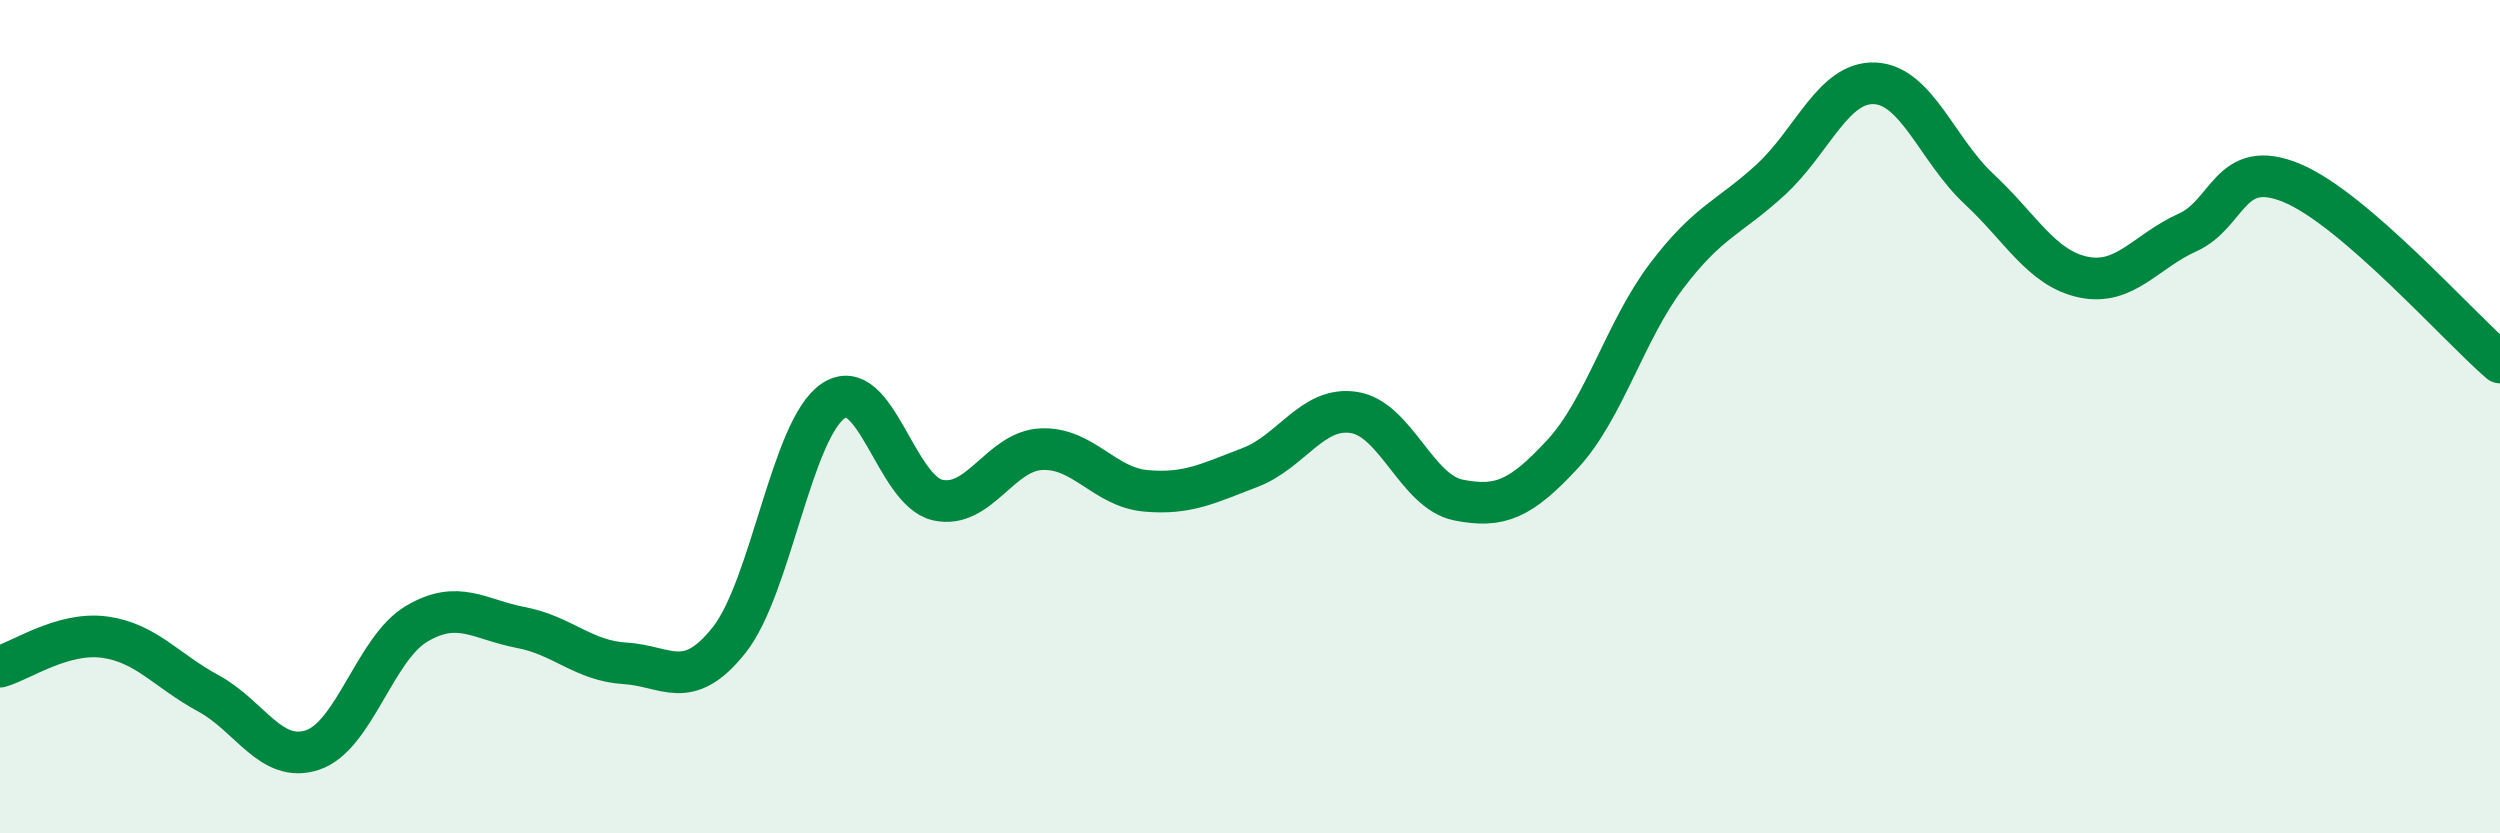
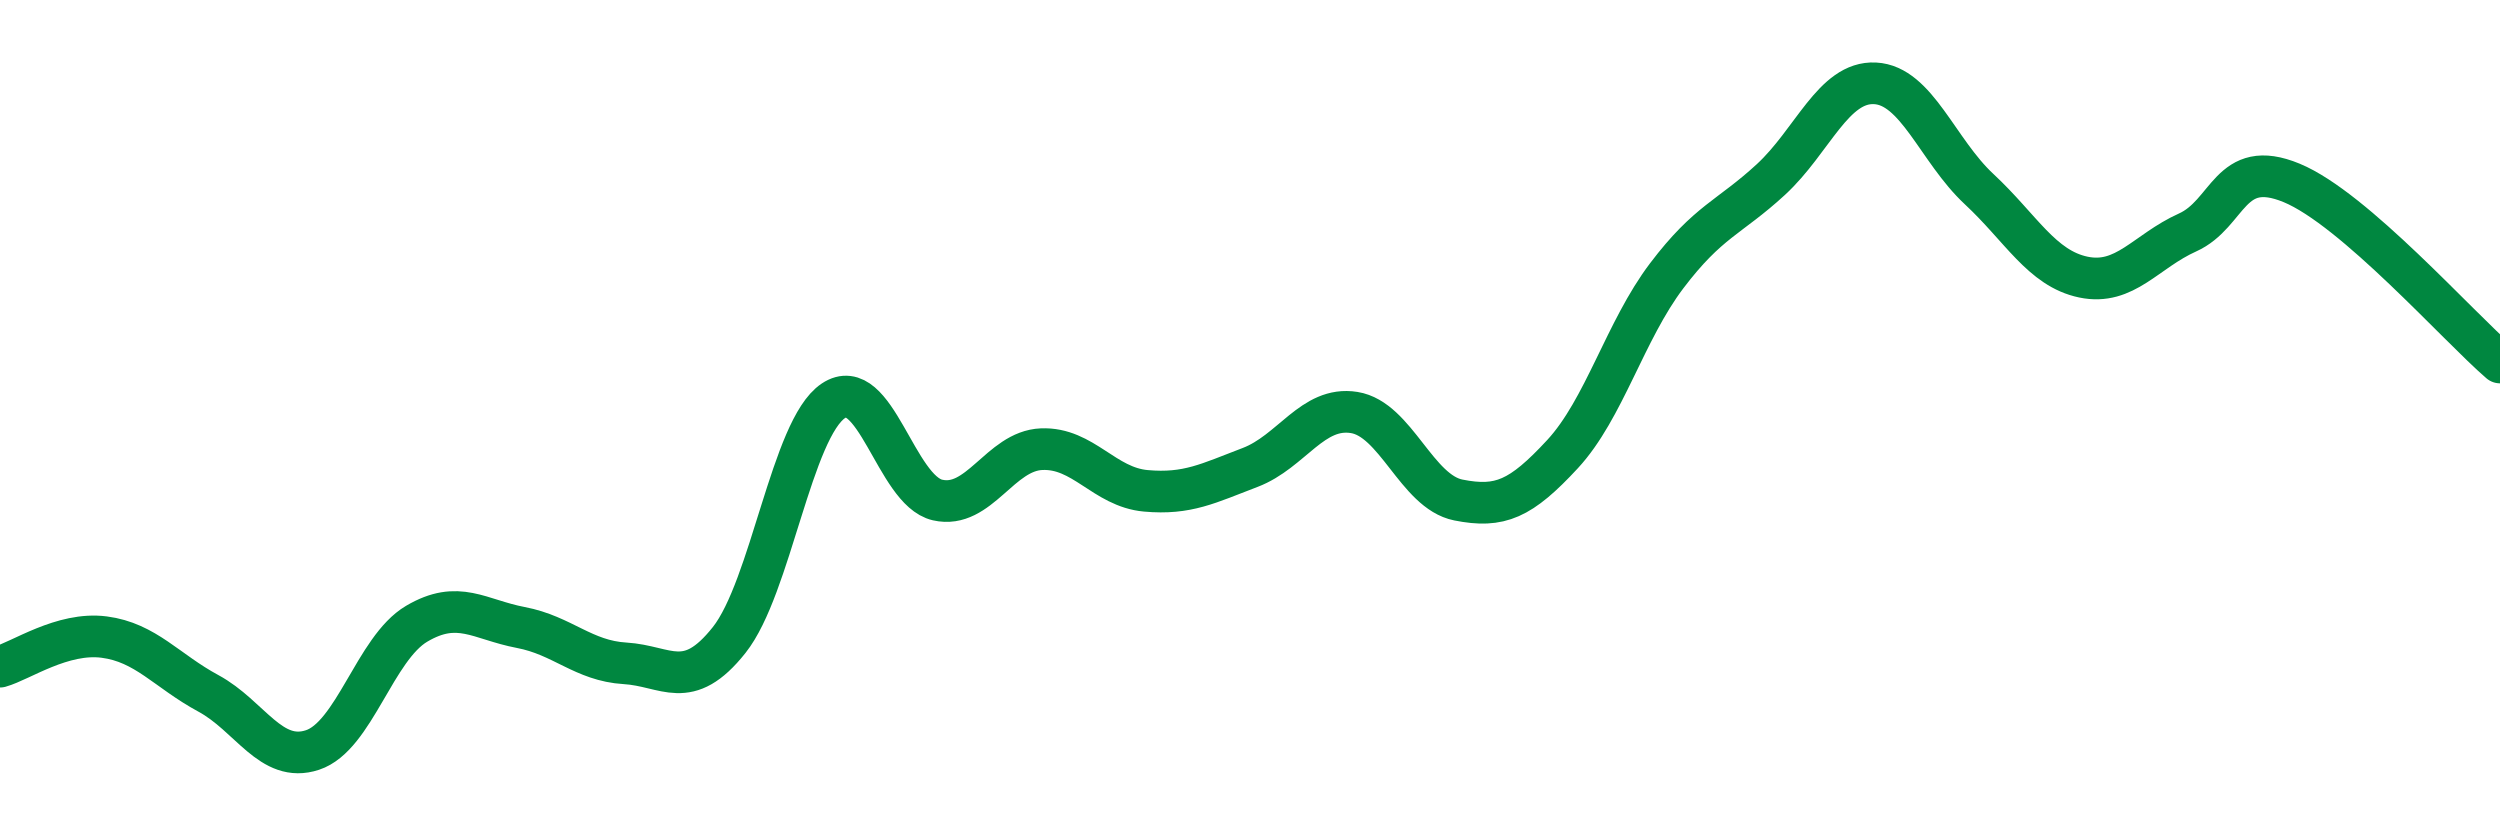
<svg xmlns="http://www.w3.org/2000/svg" width="60" height="20" viewBox="0 0 60 20">
-   <path d="M 0,16 C 0.5,15.86 1.5,15.16 2.5,15.29 C 3.5,15.42 4,16.1 5,16.64 C 6,17.18 6.5,18.33 7.5,18 C 8.5,17.67 9,15.56 10,14.97 C 11,14.38 11.5,14.87 12.5,15.06 C 13.5,15.25 14,15.86 15,15.92 C 16,15.98 16.5,16.62 17.5,15.36 C 18.5,14.1 19,10.29 20,9.62 C 21,8.95 21.5,11.77 22.5,12 C 23.5,12.23 24,10.82 25,10.78 C 26,10.74 26.5,11.69 27.5,11.78 C 28.5,11.87 29,11.6 30,11.22 C 31,10.84 31.5,9.74 32.5,9.9 C 33.5,10.06 34,11.8 35,12 C 36,12.2 36.5,11.98 37.5,10.9 C 38.5,9.82 39,7.94 40,6.62 C 41,5.3 41.5,5.23 42.5,4.31 C 43.5,3.39 44,1.95 45,2 C 46,2.05 46.5,3.61 47.5,4.54 C 48.5,5.47 49,6.44 50,6.65 C 51,6.86 51.5,6.03 52.5,5.58 C 53.5,5.13 53.5,3.77 55,4.39 C 56.5,5.01 59,7.84 60,8.7L60 20L0 20Z" fill="#008740" opacity="0.1" stroke-linecap="round" stroke-linejoin="round" />
  <path d="M 0,16 C 0.5,15.86 1.5,15.16 2.5,15.29 C 3.5,15.42 4,16.1 5,16.64 C 6,17.18 6.5,18.33 7.5,18 C 8.5,17.67 9,15.56 10,14.97 C 11,14.38 11.5,14.87 12.5,15.06 C 13.5,15.25 14,15.86 15,15.92 C 16,15.98 16.5,16.62 17.5,15.36 C 18.5,14.1 19,10.29 20,9.62 C 21,8.95 21.5,11.77 22.5,12 C 23.5,12.23 24,10.82 25,10.78 C 26,10.74 26.5,11.69 27.5,11.78 C 28.5,11.87 29,11.6 30,11.22 C 31,10.84 31.5,9.74 32.5,9.9 C 33.5,10.06 34,11.8 35,12 C 36,12.2 36.5,11.98 37.5,10.9 C 38.5,9.82 39,7.94 40,6.62 C 41,5.3 41.5,5.23 42.5,4.31 C 43.5,3.39 44,1.95 45,2 C 46,2.05 46.5,3.61 47.5,4.54 C 48.5,5.47 49,6.44 50,6.65 C 51,6.86 51.5,6.03 52.5,5.58 C 53.5,5.13 53.5,3.77 55,4.39 C 56.5,5.01 59,7.84 60,8.7" stroke="#008740" stroke-width="1" fill="none" stroke-linecap="round" stroke-linejoin="round" />
</svg>